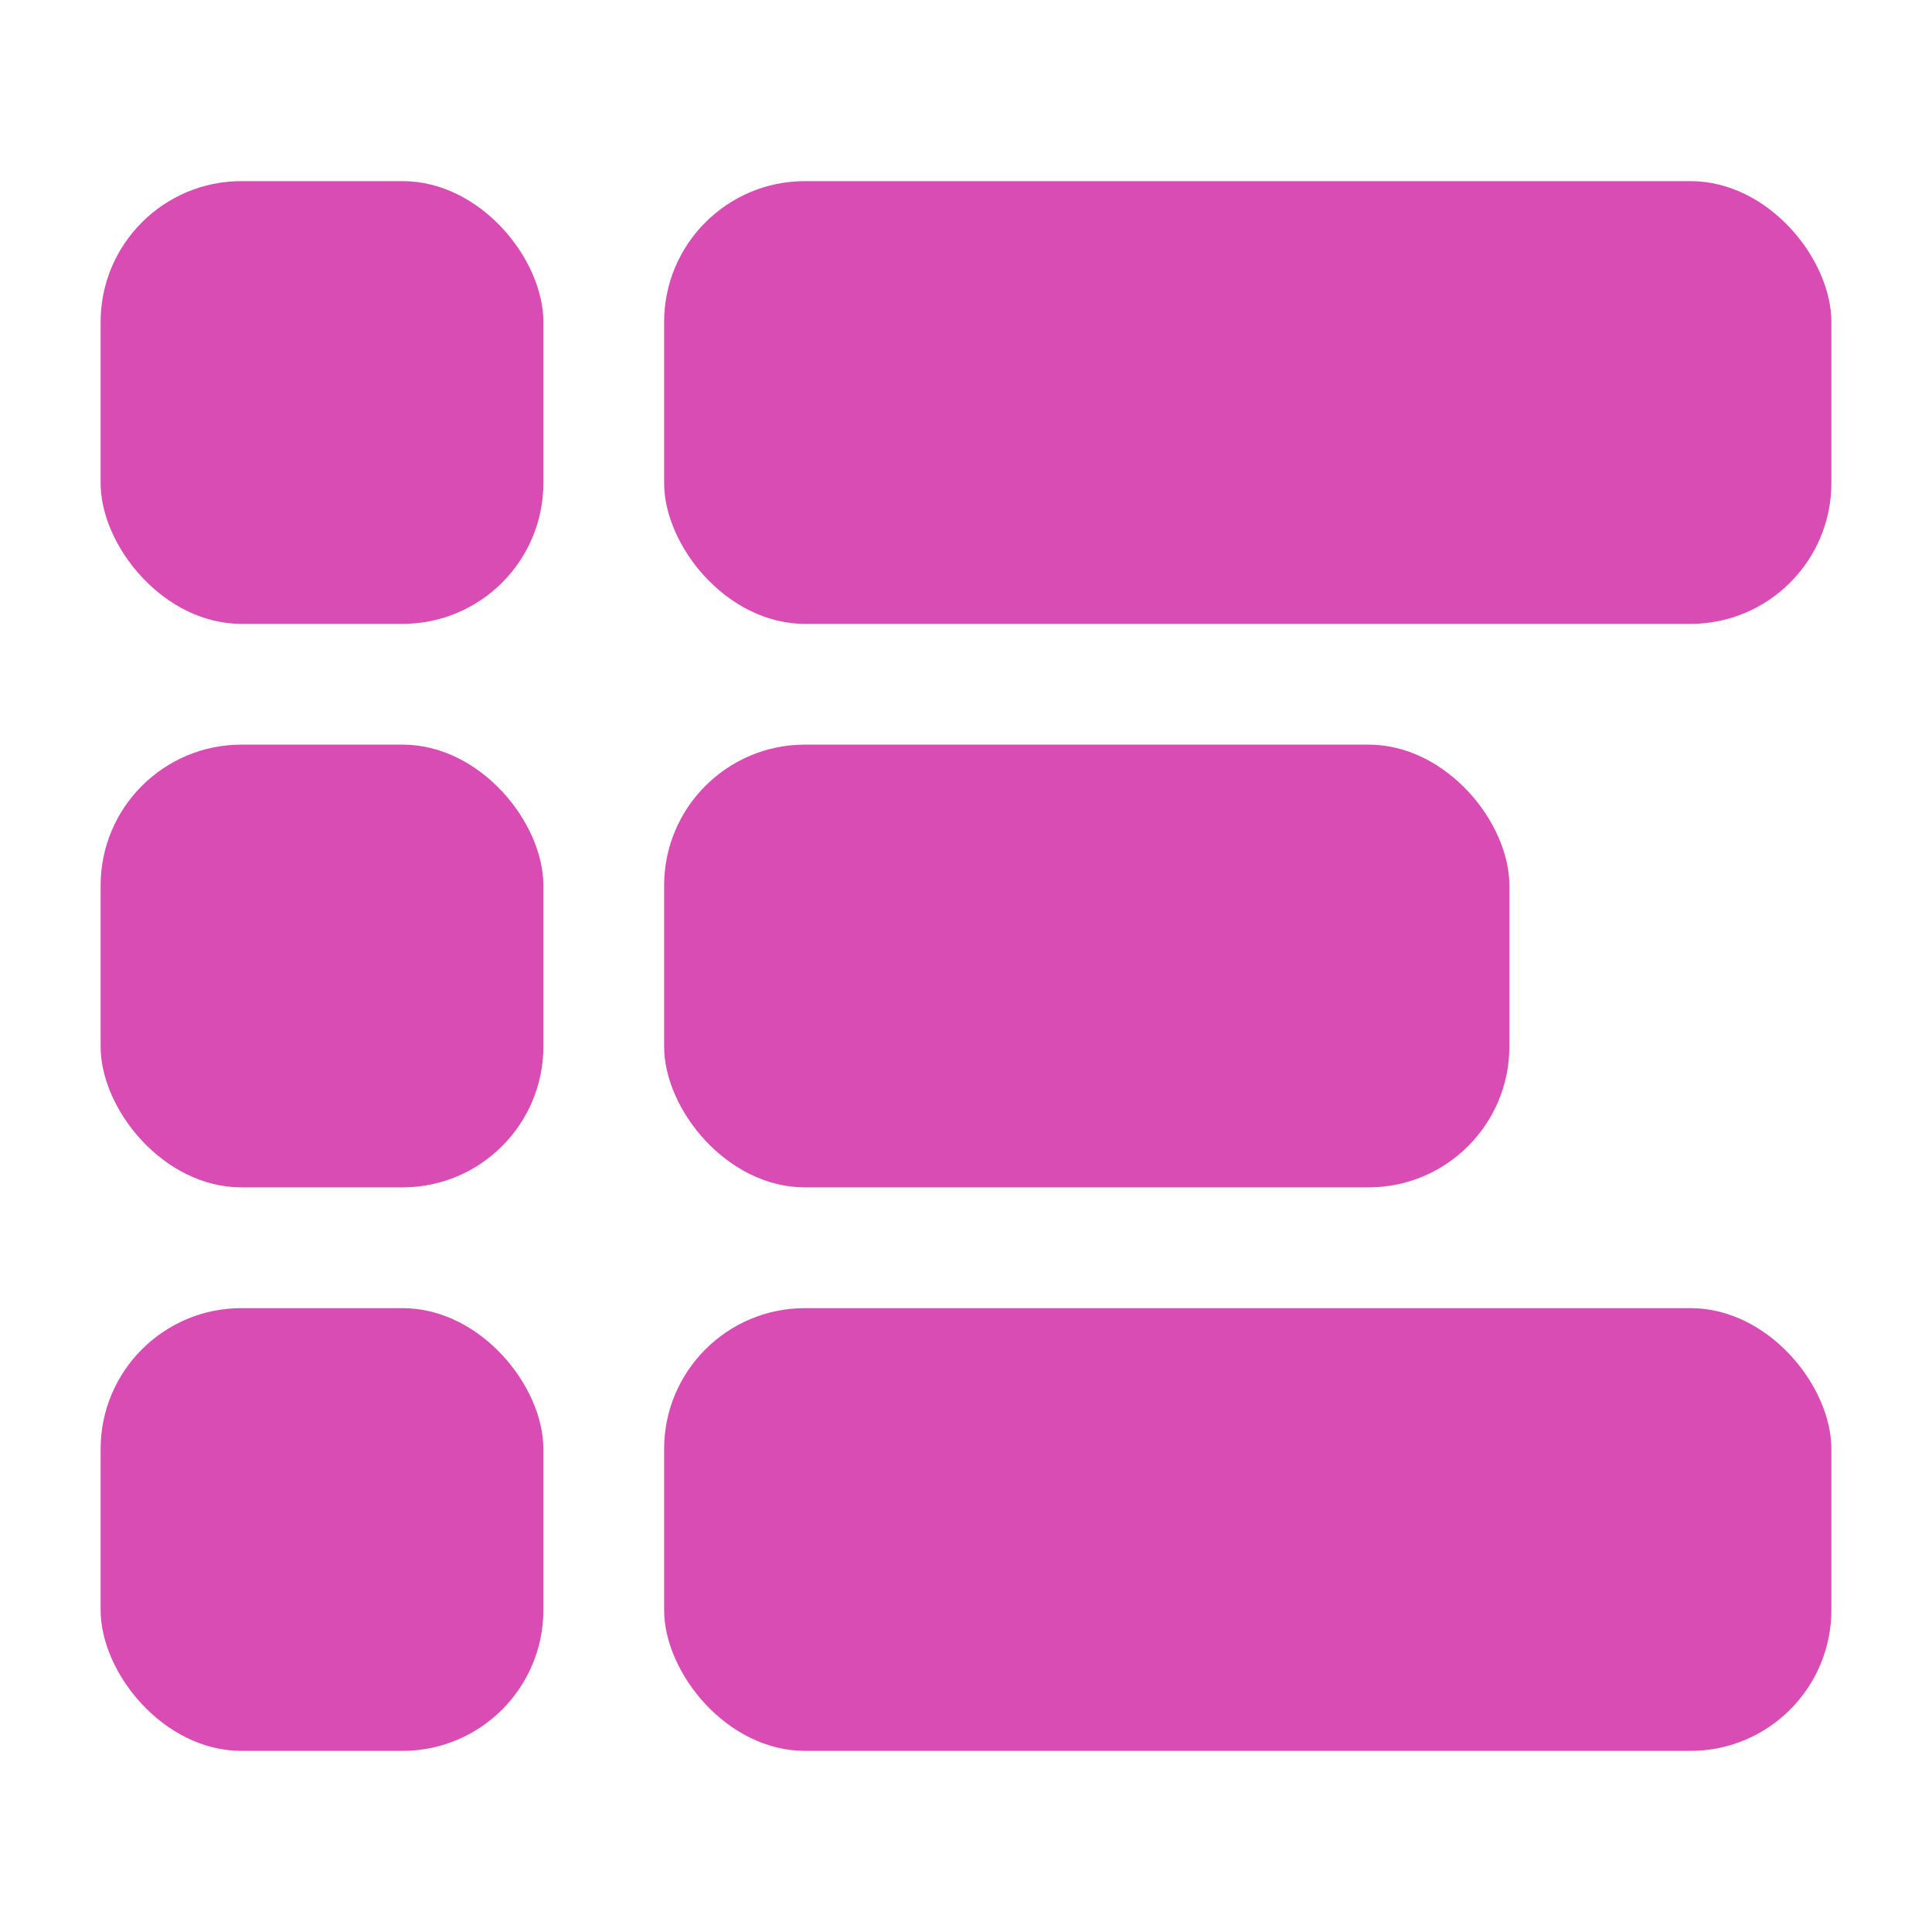
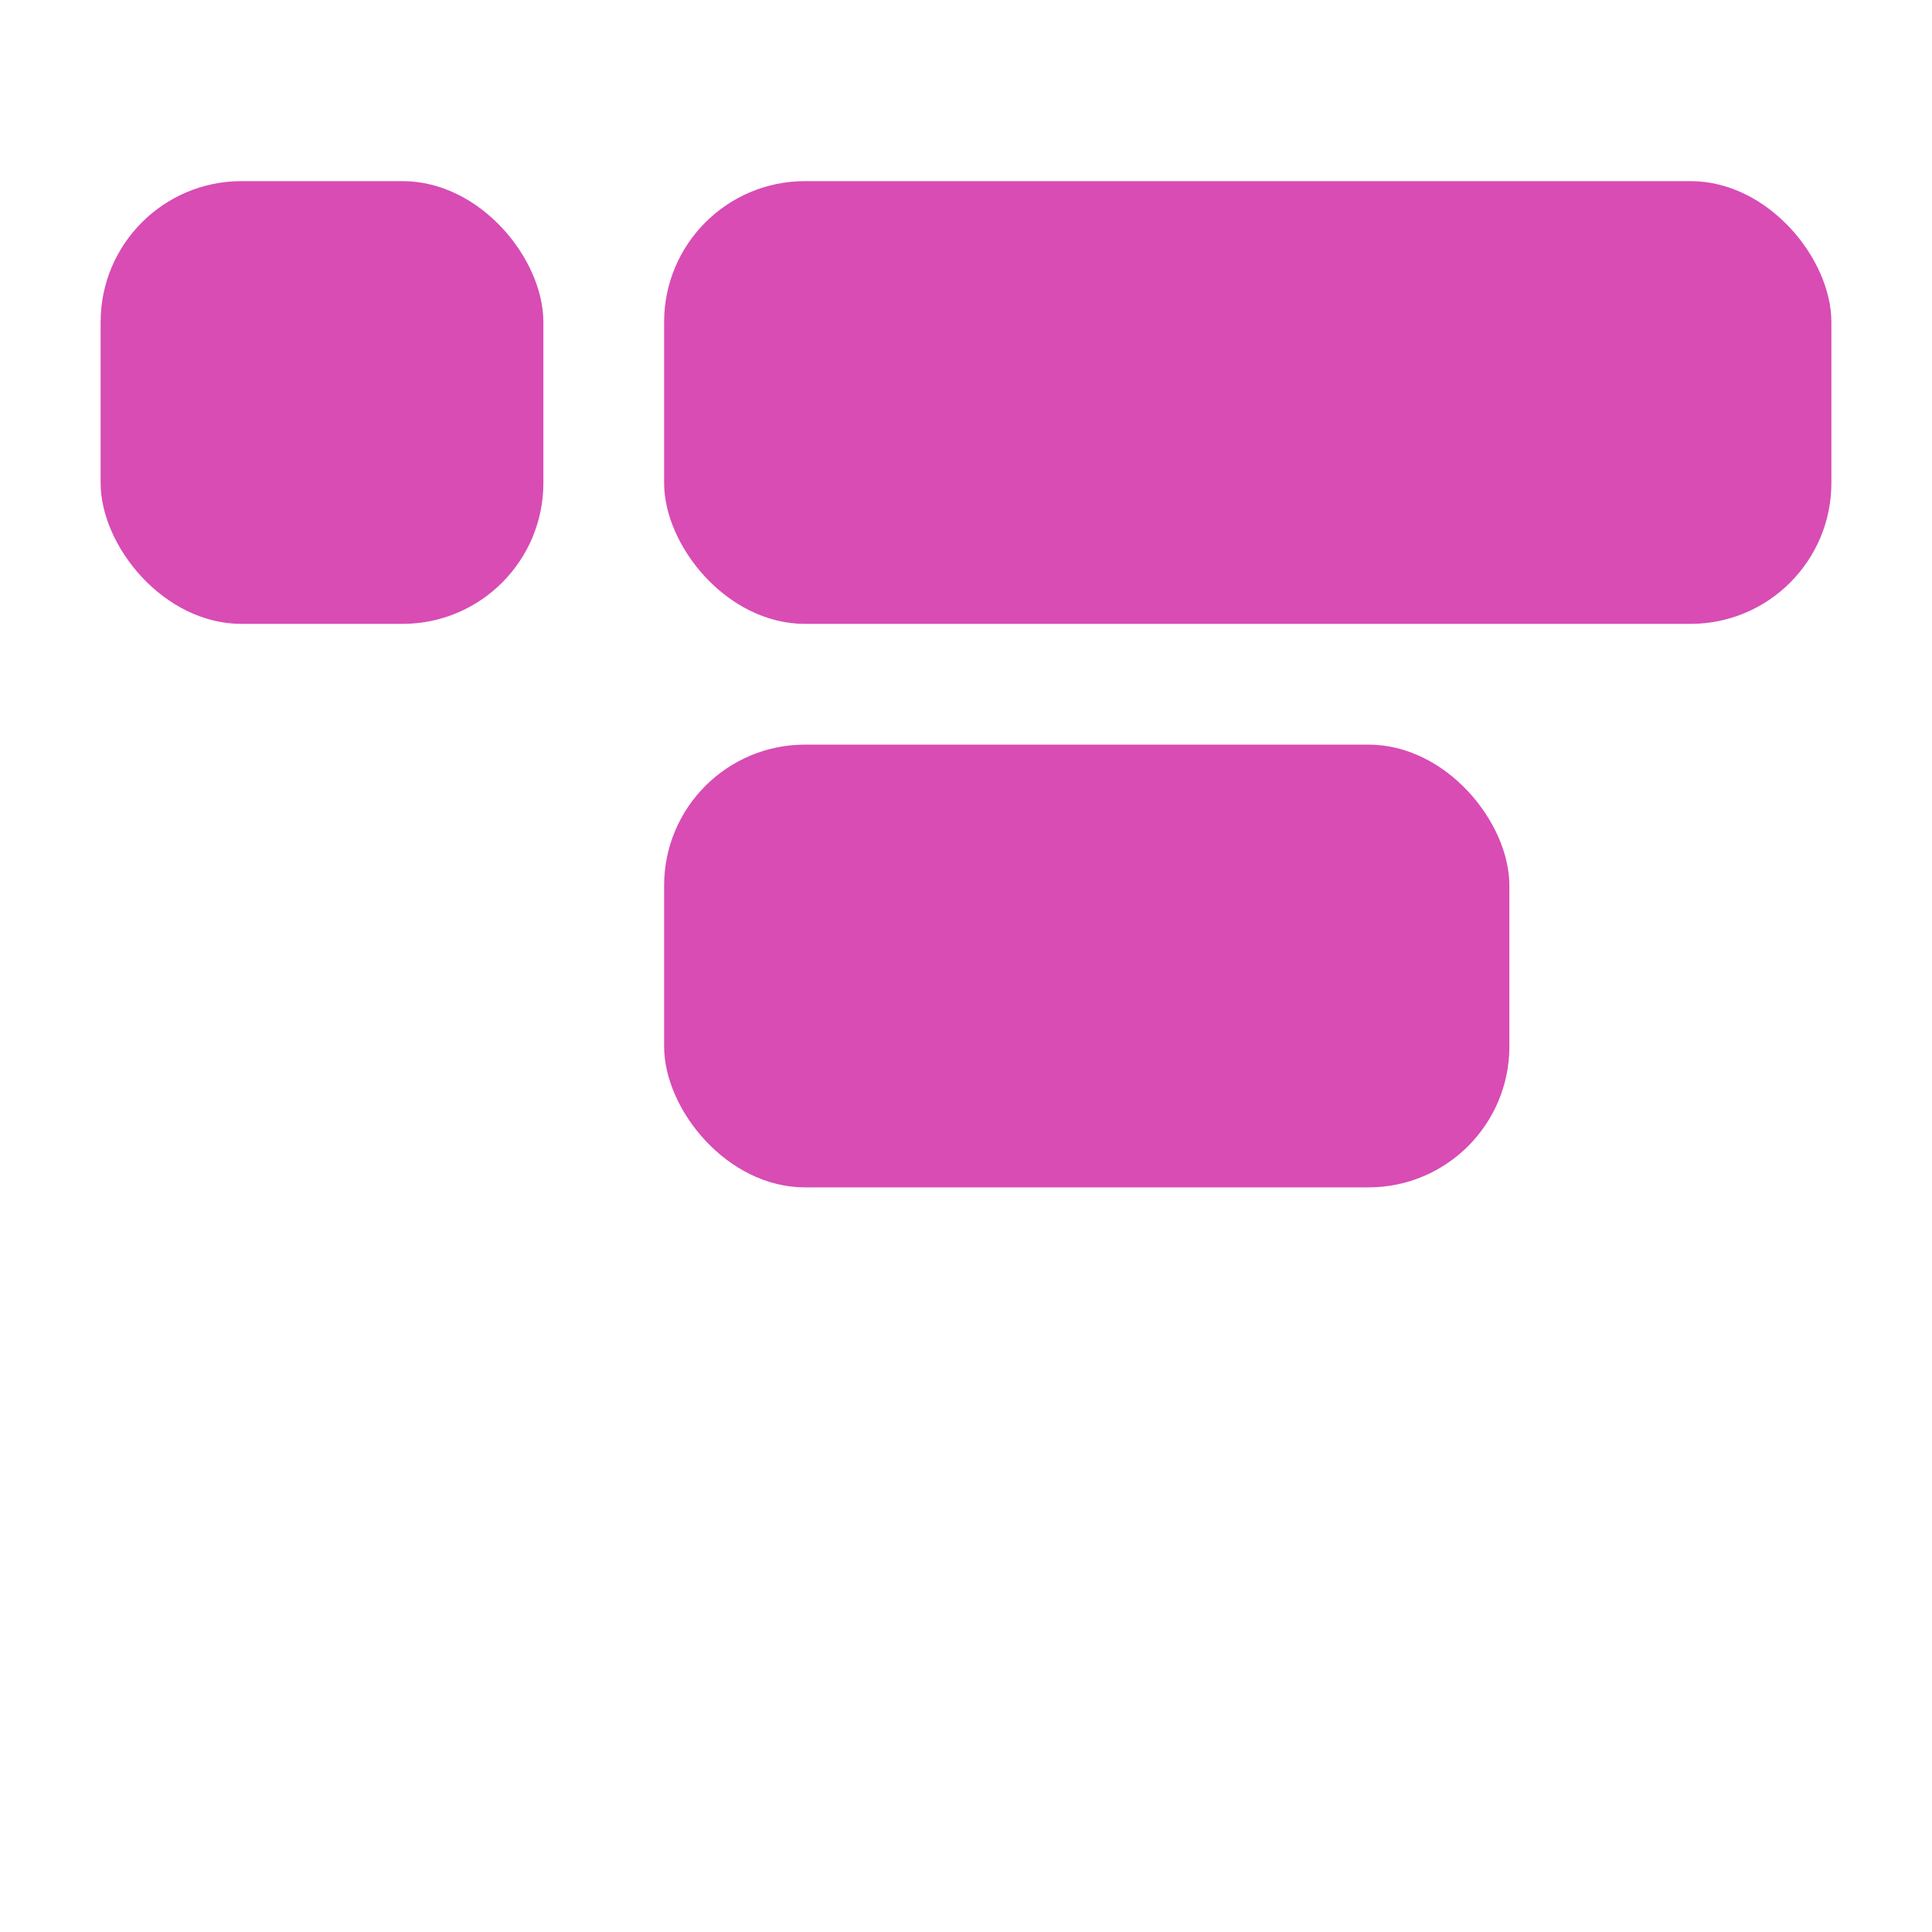
<svg xmlns="http://www.w3.org/2000/svg" version="1.1" width="512" height="512" x="0" y="0" viewBox="0 0 24 24" style="enable-background:new 0 0 512 512" xml:space="preserve" class="">
  <g>
    <g id="Layer_2" data-name="Layer 2">
      <g fill="#d84cb4">
        <rect height="5.5" rx="1.75" width="14.5" x="8.25" y="2.25" fill="#d84cb4" data-original="#d84cb4" class="" />
        <rect height="5.5" rx="1.75" width="5.5" x="1.25" y="2.25" fill="#d84cb4" data-original="#d84cb4" class="" />
-         <rect height="5.5" rx="1.75" width="14.5" x="8.25" y="16.25" fill="#d84cb4" data-original="#d84cb4" class="" />
-         <rect height="5.5" rx="1.75" width="5.5" x="1.25" y="16.25" fill="#d84cb4" data-original="#d84cb4" class="" />
      </g>
      <rect fill="#d84cb4" height="5.5" rx="1.75" width="10.5" x="8.25" y="9.25" data-original="#bedcfe" class="" />
-       <rect fill="#d84cb4" height="5.5" rx="1.75" width="5.5" x="1.25" y="9.25" data-original="#bedcfe" class="" />
    </g>
  </g>
</svg>